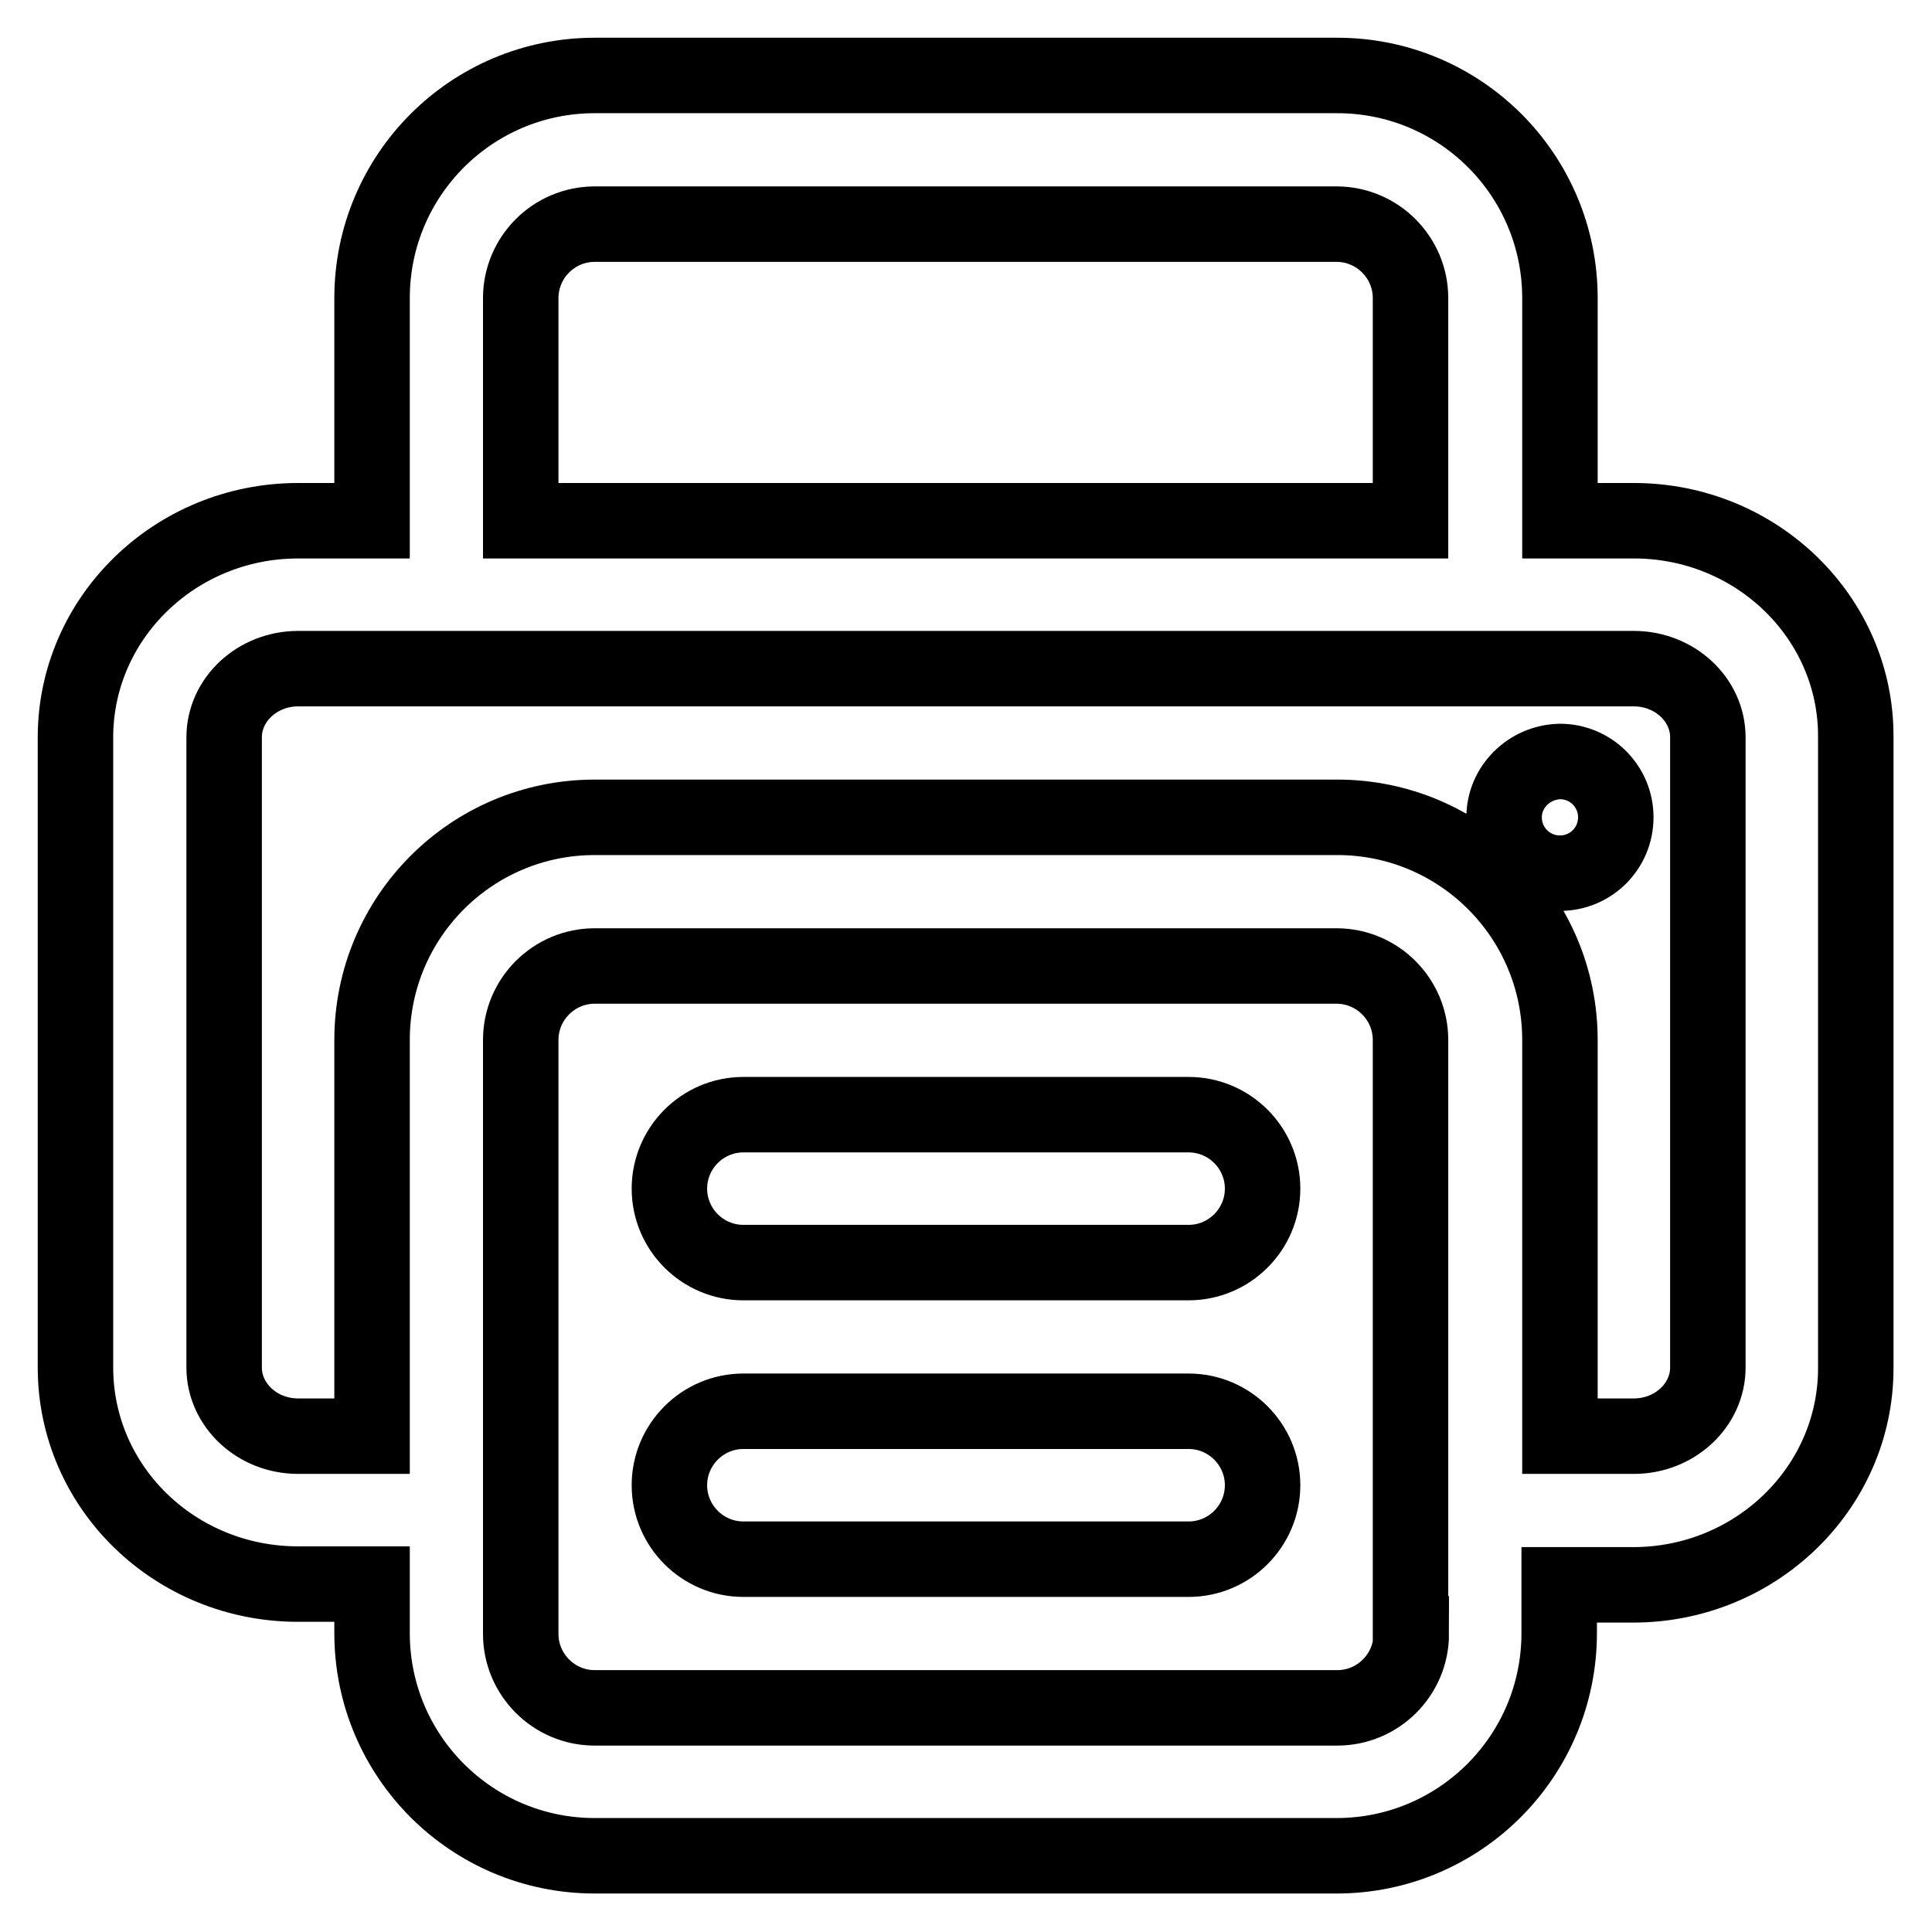
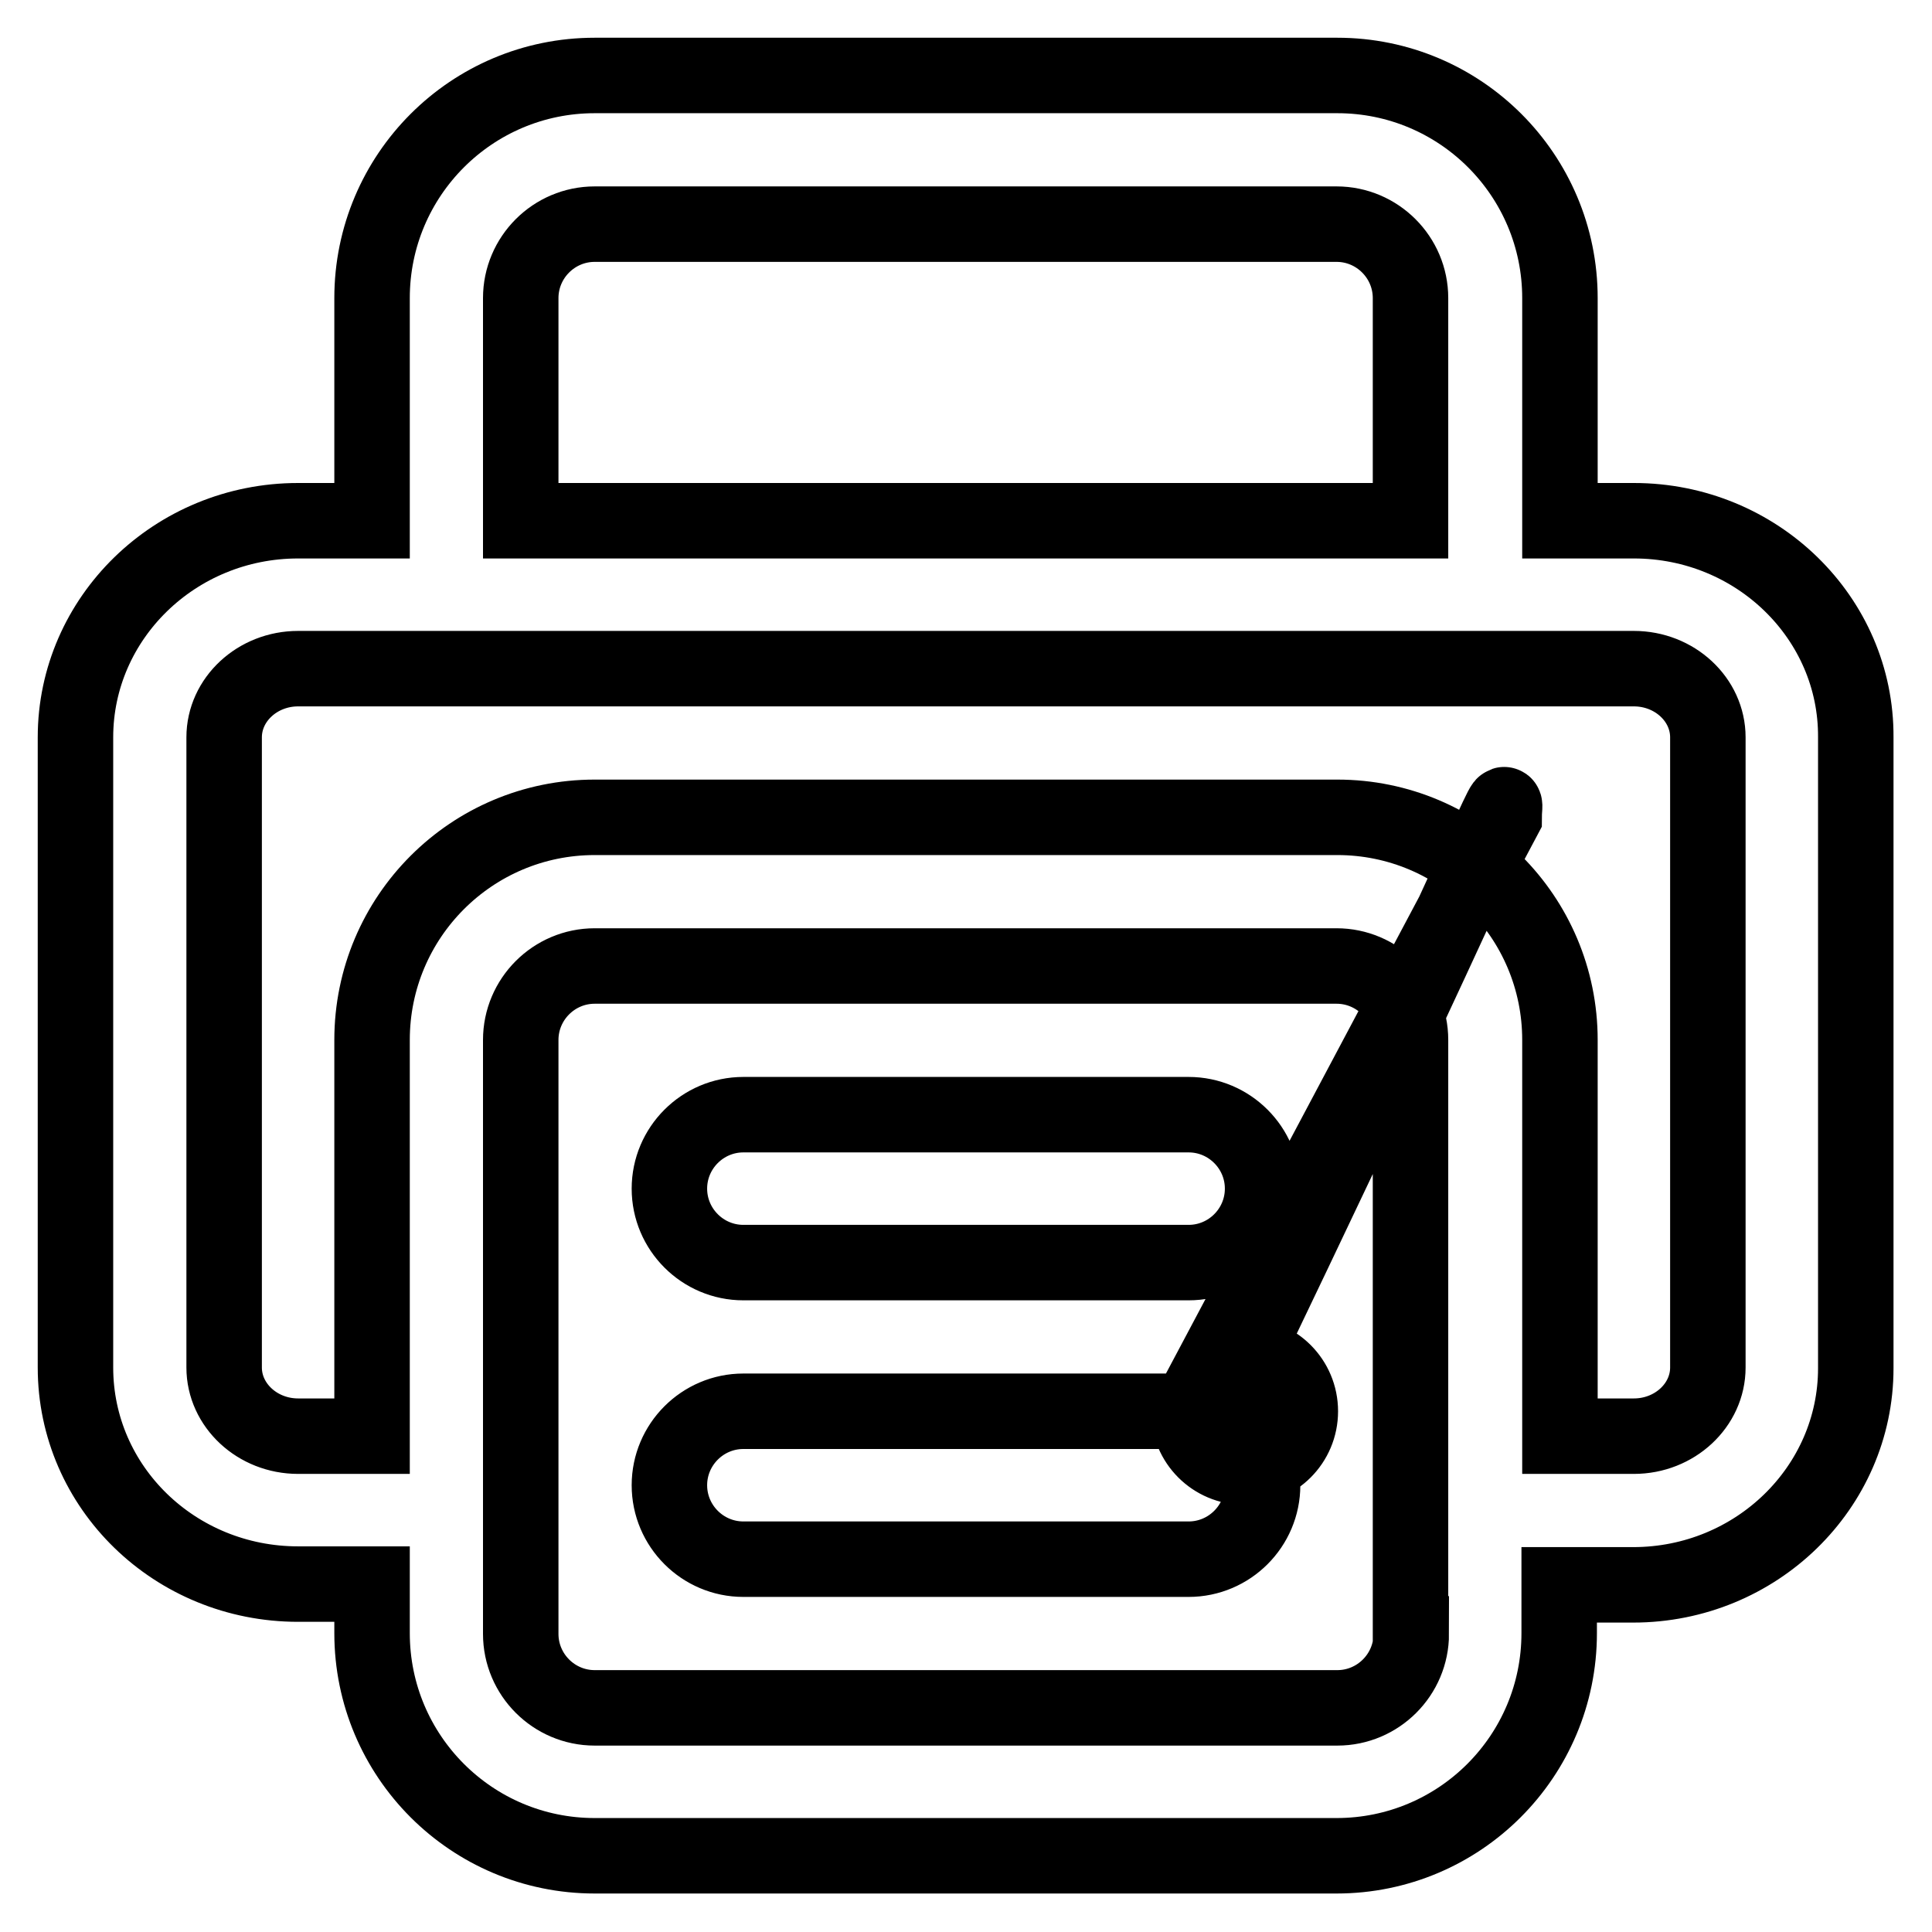
<svg xmlns="http://www.w3.org/2000/svg" version="1.1" x="0px" y="0px" viewBox="0 0 256 256" enable-background="new 0 0 256 256" xml:space="preserve">
  <g>
-     <path stroke-width="10" fill-opacity="0" stroke="#000000" d="M216.5,69h-9.8V39.5c0-16.3-13.2-29.5-29.5-29.5H78.8c-16.3,0-29.5,13.2-29.5,29.5V69h-9.8 C23.2,69,10,81.9,10,97.7v83.5c0,15.9,13.2,28.7,29.5,28.7h9.8v6.5c0,16.3,13.2,29.5,29.5,29.5h98.3c16.3,0,29.5-13.2,29.5-29.5 V210h9.8c16.3,0,29.5-12.9,29.5-28.7V97.7C246,81.9,232.8,69,216.5,69z M69,39.5c0-5.4,4.4-9.8,9.8-9.8h98.3c5.4,0,9.8,4.4,9.8,9.8 V69H69V39.5z M187,216.5c0,5.4-4.4,9.8-9.8,9.8H78.8c-5.4,0-9.8-4.4-9.8-9.8v-78.7c0-5.4,4.4-9.8,9.8-9.8h98.3 c5.4,0,9.8,4.4,9.8,9.8V216.5z M226.3,181.2c0,5-4.4,9.1-9.8,9.1h-9.8v-52.5c0-16.3-13.2-29.5-29.5-29.5H78.8 c-16.3,0-29.5,13.2-29.5,29.5v52.5h-9.8c-5.4,0-9.8-4.1-9.8-9.1V97.7c0-5,4.4-9.1,9.8-9.1h177c5.4,0,9.8,4.1,9.8,9.1V181.2z  M157.5,147.7h-59c-5.4,0-9.8,4.4-9.8,9.8c0,5.4,4.4,9.8,9.8,9.8h59c5.4,0,9.8-4.4,9.8-9.8C167.3,152.1,162.9,147.7,157.5,147.7z  M157.5,187h-59c-5.4,0-9.8,4.4-9.8,9.8c0,5.4,4.4,9.8,9.8,9.8h59c5.4,0,9.8-4.4,9.8-9.8C167.3,191.4,162.9,187,157.5,187z  M199.3,108.3c0,4.1,3.3,7.4,7.4,7.4c4.1,0,7.4-3.3,7.4-7.4s-3.3-7.4-7.4-7.4C202.6,101,199.3,104.3,199.3,108.3z" />
+     <path stroke-width="10" fill-opacity="0" stroke="#000000" d="M216.5,69h-9.8V39.5c0-16.3-13.2-29.5-29.5-29.5H78.8c-16.3,0-29.5,13.2-29.5,29.5V69h-9.8 C23.2,69,10,81.9,10,97.7v83.5c0,15.9,13.2,28.7,29.5,28.7h9.8v6.5c0,16.3,13.2,29.5,29.5,29.5h98.3c16.3,0,29.5-13.2,29.5-29.5 V210h9.8c16.3,0,29.5-12.9,29.5-28.7V97.7C246,81.9,232.8,69,216.5,69z M69,39.5c0-5.4,4.4-9.8,9.8-9.8h98.3c5.4,0,9.8,4.4,9.8,9.8 V69H69V39.5z M187,216.5c0,5.4-4.4,9.8-9.8,9.8H78.8c-5.4,0-9.8-4.4-9.8-9.8v-78.7c0-5.4,4.4-9.8,9.8-9.8h98.3 c5.4,0,9.8,4.4,9.8,9.8V216.5z M226.3,181.2c0,5-4.4,9.1-9.8,9.1h-9.8v-52.5c0-16.3-13.2-29.5-29.5-29.5H78.8 c-16.3,0-29.5,13.2-29.5,29.5v52.5h-9.8c-5.4,0-9.8-4.1-9.8-9.1V97.7c0-5,4.4-9.1,9.8-9.1h177c5.4,0,9.8,4.1,9.8,9.1V181.2z  M157.5,147.7h-59c-5.4,0-9.8,4.4-9.8,9.8c0,5.4,4.4,9.8,9.8,9.8h59c5.4,0,9.8-4.4,9.8-9.8C167.3,152.1,162.9,147.7,157.5,147.7z  M157.5,187h-59c-5.4,0-9.8,4.4-9.8,9.8c0,5.4,4.4,9.8,9.8,9.8h59c5.4,0,9.8-4.4,9.8-9.8C167.3,191.4,162.9,187,157.5,187z  c0,4.1,3.3,7.4,7.4,7.4c4.1,0,7.4-3.3,7.4-7.4s-3.3-7.4-7.4-7.4C202.6,101,199.3,104.3,199.3,108.3z" />
  </g>
</svg>